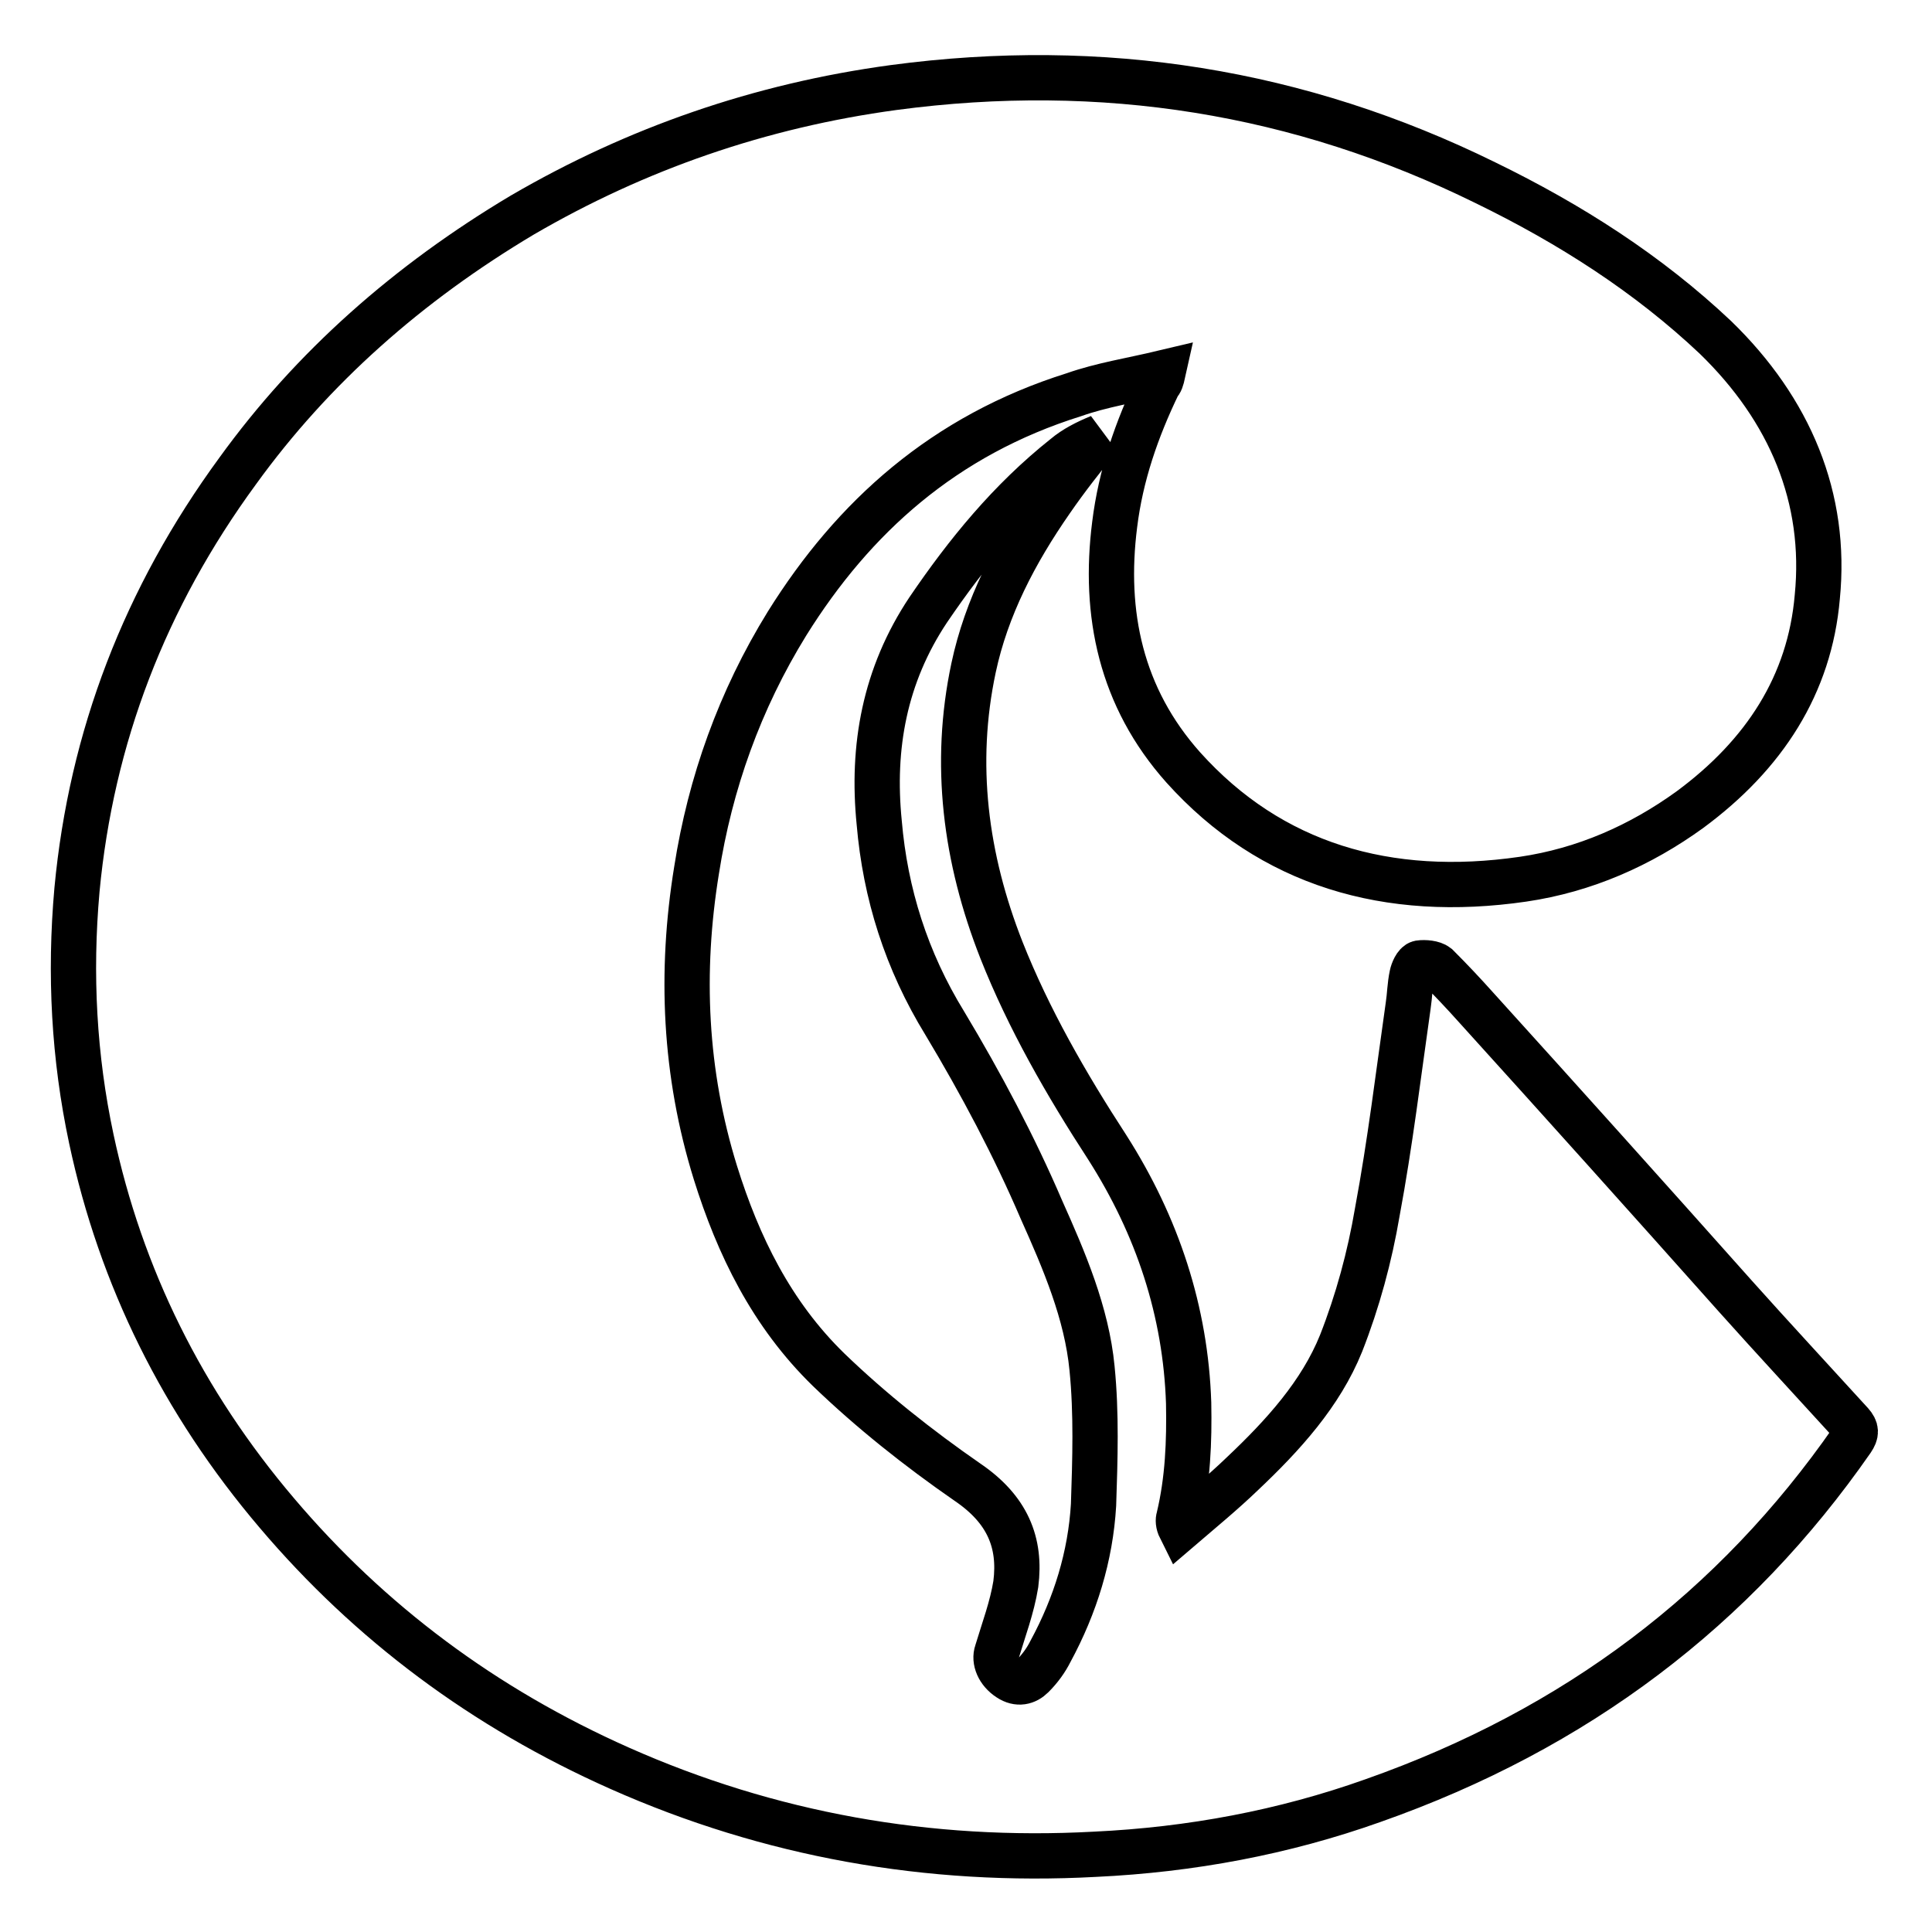
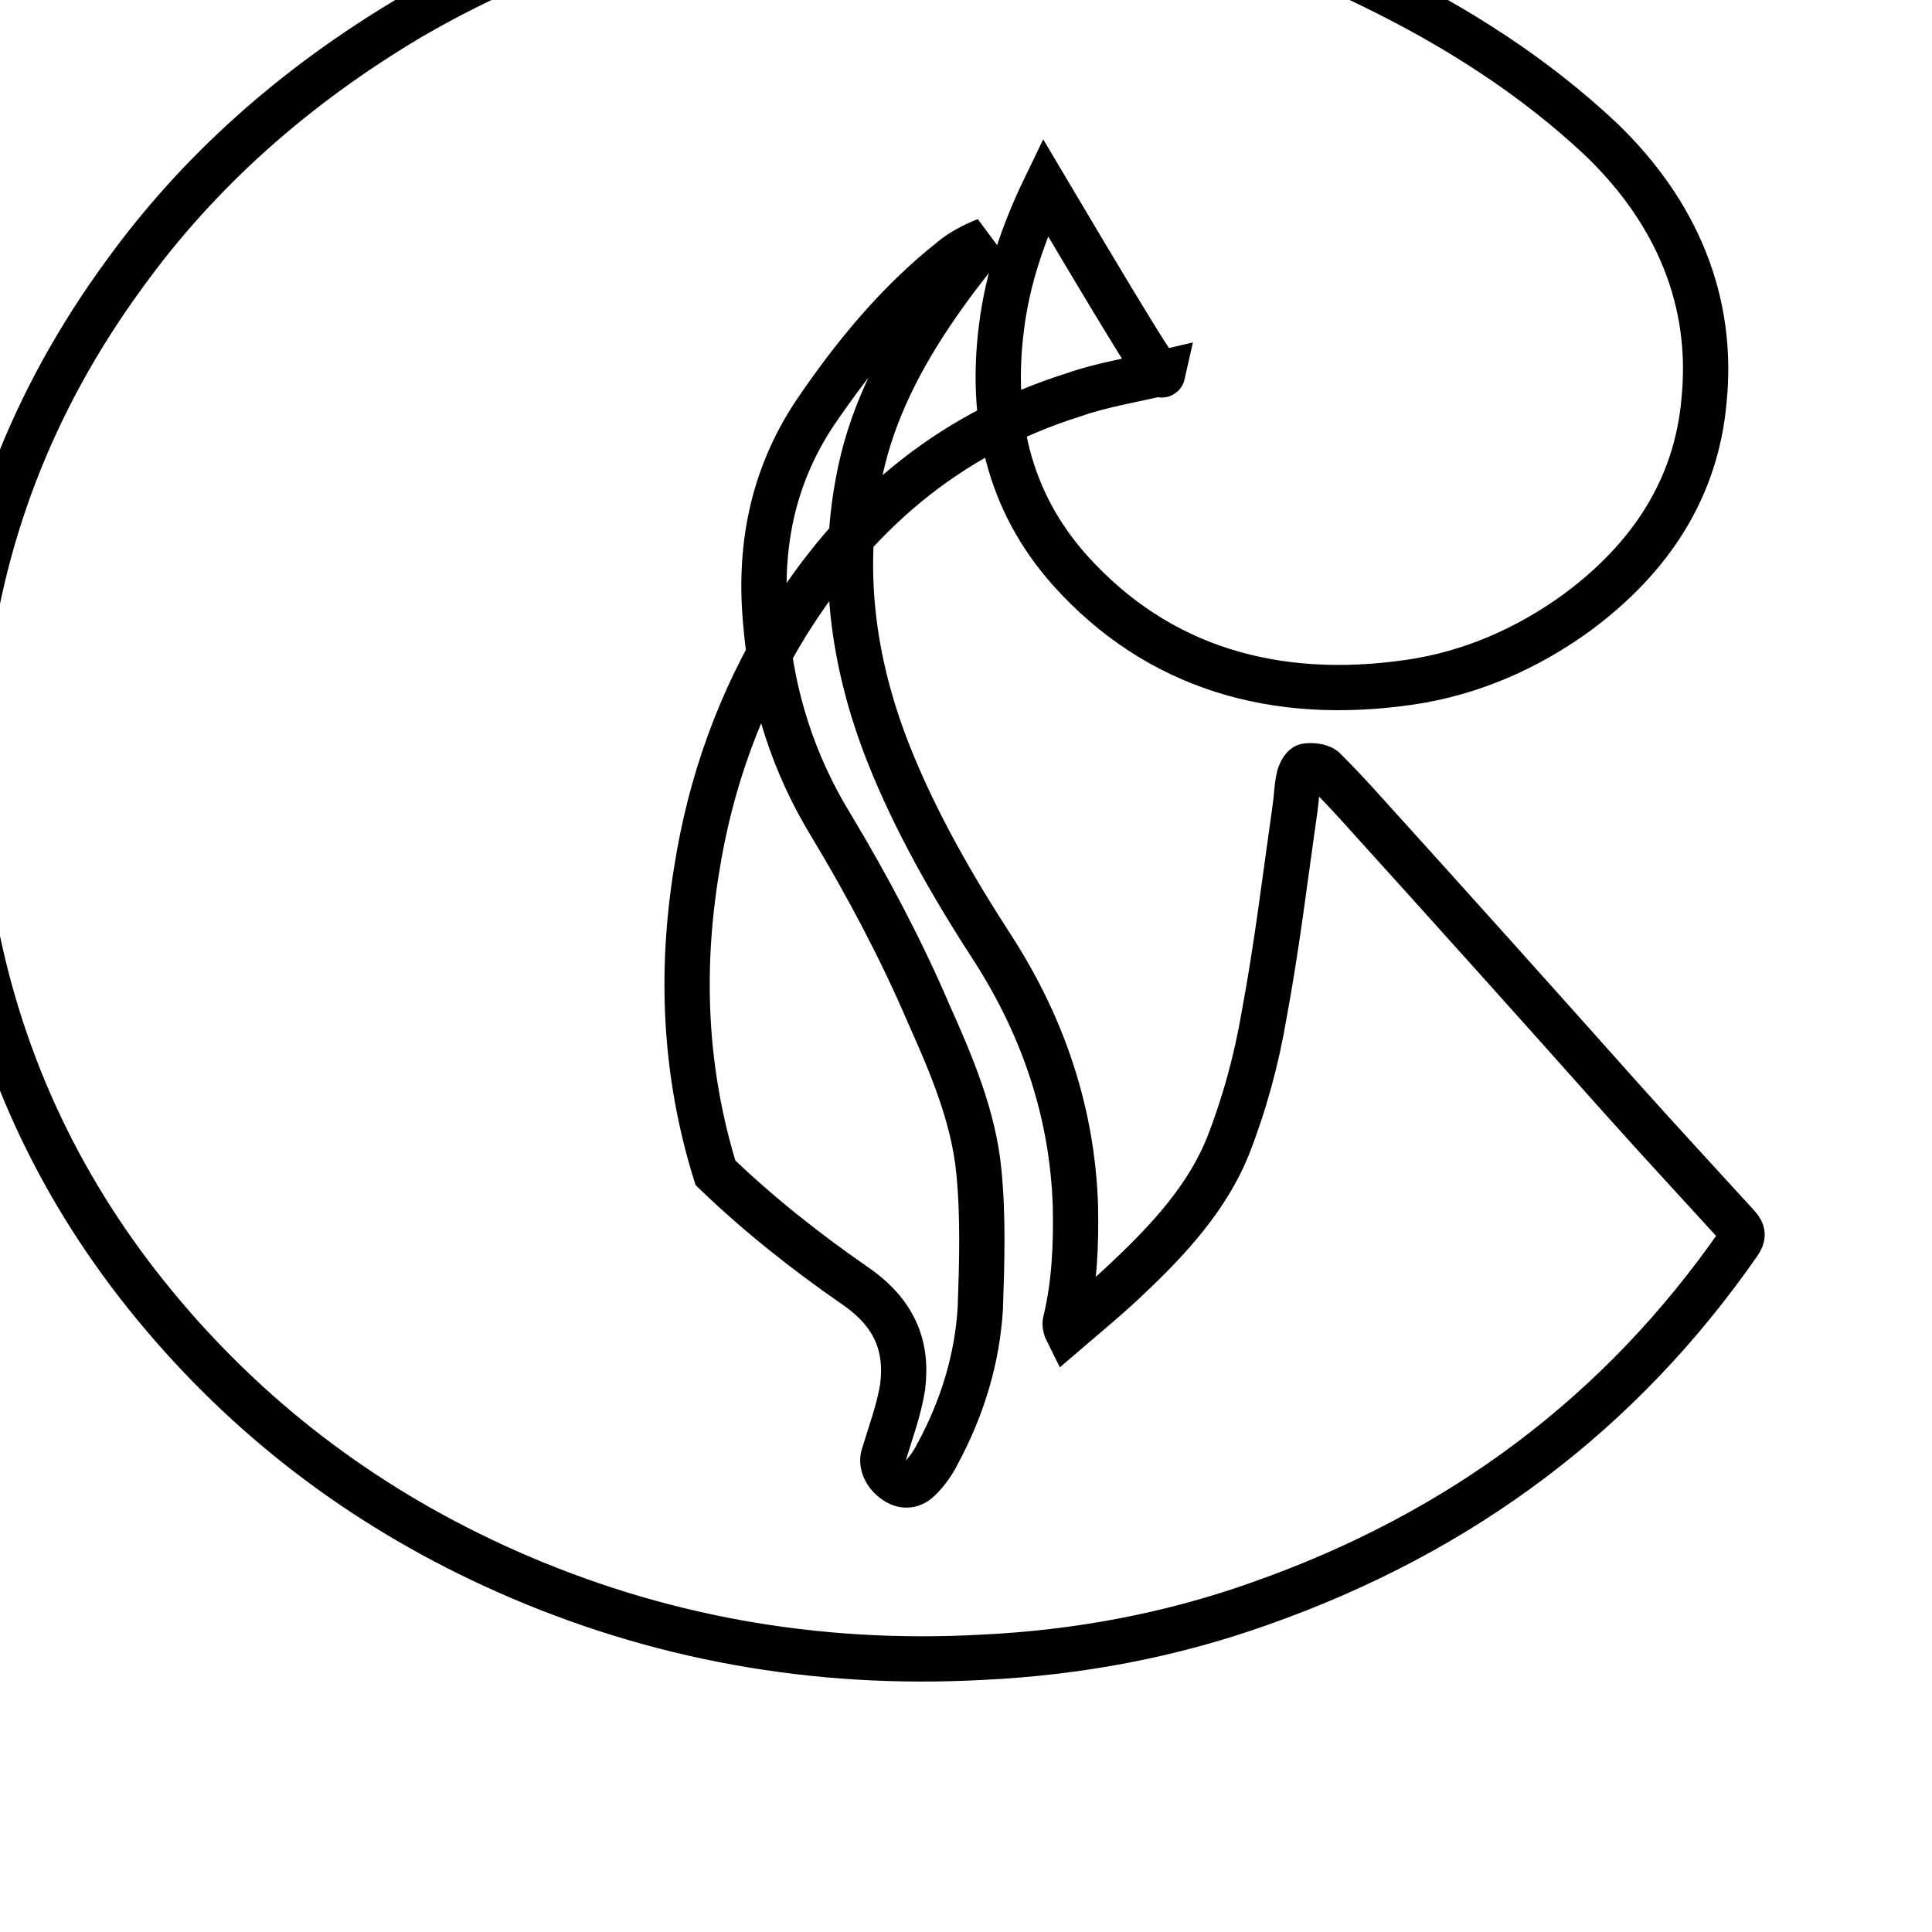
<svg xmlns="http://www.w3.org/2000/svg" version="1.1" x="0px" y="0px" viewBox="0 0 256 256" enable-background="new 0 0 256 256" xml:space="preserve">
  <g>
-     <path stroke-width="6" fill-opacity="0" stroke="#000000" d="M154.1,49.4c-4.2,1-8.1,1.6-11.8,2.9c-17.2,5.4-29.2,16.2-38,30.3c-6.3,10.2-10.2,21.2-12,32.7 c-2.2,13.5-1.6,26.9,2.5,40.1c3,9.6,7.4,18.7,15,26.1c5.6,5.4,11.9,10.4,18.4,14.9c5.3,3.6,7.1,8,6.4,13.5c-0.5,3.1-1.6,6-2.5,9 c-0.4,1.1,0.2,2.6,1.6,3.5c1.2,0.8,2.3,0.5,3.1-0.3c1-1,1.8-2.1,2.4-3.3c3.3-6.1,5.3-12.6,5.7-19.4c0.2-6,0.4-12.1-0.2-18.1 c-0.7-7.3-3.7-14.3-6.7-21c-3.6-8.4-8-16.7-12.8-24.7c-5.1-8.3-7.9-17.2-8.7-26.6c-1-10,0.7-19.5,6.5-28.2 c5.1-7.5,10.8-14.5,18.1-20.3c1.3-1.1,2.9-1.9,4.6-2.6c-2.2,2.7-4.4,5.5-6.4,8.4c-4.8,6.9-8.6,14.2-10.3,22.2 c-2.7,12.7-1.1,25.2,3.7,37.4c3.6,9.1,8.6,17.8,14,26.1c6.7,10.5,10.4,21.8,10.8,33.9c0.1,5.1-0.1,10.2-1.3,15.2 c-0.1,0.3-0.1,0.8,0.2,1.4c2.8-2.4,5.6-4.7,8.2-7.2c5.4-5.1,10.4-10.6,13.1-17.3c2.2-5.6,3.8-11.5,4.8-17.4 c1.7-9.1,2.8-18.3,4.1-27.4c0.2-1.3,0.2-2.6,0.5-4c0.1-0.5,0.5-1.5,1-1.6c0.7-0.1,1.8,0,2.3,0.4c1.8,1.8,3.5,3.6,5.2,5.5 c11.5,12.7,22.9,25.4,34.3,38.2c5.1,5.7,10.3,11.3,15.4,16.9c0.7,0.8,0.7,1.3,0.1,2.2c-15.5,22.3-36.5,38.3-63.5,47.8 c-11.8,4.2-24.1,6.5-36.8,7.1c-22.1,1.2-43.2-2.6-63-11.4c-18-8-33.1-19.3-45.4-33.8c-12.5-14.7-20.7-31.3-24.6-49.6 c-2.3-10.8-2.9-21.8-1.9-33c1.9-20.2,9-38.7,21.3-55.5c9.9-13.7,22.6-24.9,37.7-33.9c15.1-8.8,31.5-14.5,49.2-16.9 c27.7-3.7,53.8,0.5,78.4,12.6c11.3,5.5,21.6,12.1,30.5,20.5c9.9,9.6,14.8,21.3,13.5,34.4c-1,11.6-7,20.9-16.9,28.2 c-6.5,4.7-13.9,8-22.1,9.2c-17.9,2.6-33.4-1.9-45-14.8c-8.3-9.3-10.6-20.4-9.1-32.2c0.8-6.5,2.9-12.6,5.8-18.6 C153.8,50.6,153.9,50.3,154.1,49.4L154.1,49.4z" />
+     <path stroke-width="6" fill-opacity="0" stroke="#000000" d="M154.1,49.4c-4.2,1-8.1,1.6-11.8,2.9c-17.2,5.4-29.2,16.2-38,30.3c-6.3,10.2-10.2,21.2-12,32.7 c-2.2,13.5-1.6,26.9,2.5,40.1c5.6,5.4,11.9,10.4,18.4,14.9c5.3,3.6,7.1,8,6.4,13.5c-0.5,3.1-1.6,6-2.5,9 c-0.4,1.1,0.2,2.6,1.6,3.5c1.2,0.8,2.3,0.5,3.1-0.3c1-1,1.8-2.1,2.4-3.3c3.3-6.1,5.3-12.6,5.7-19.4c0.2-6,0.4-12.1-0.2-18.1 c-0.7-7.3-3.7-14.3-6.7-21c-3.6-8.4-8-16.7-12.8-24.7c-5.1-8.3-7.9-17.2-8.7-26.6c-1-10,0.7-19.5,6.5-28.2 c5.1-7.5,10.8-14.5,18.1-20.3c1.3-1.1,2.9-1.9,4.6-2.6c-2.2,2.7-4.4,5.5-6.4,8.4c-4.8,6.9-8.6,14.2-10.3,22.2 c-2.7,12.7-1.1,25.2,3.7,37.4c3.6,9.1,8.6,17.8,14,26.1c6.7,10.5,10.4,21.8,10.8,33.9c0.1,5.1-0.1,10.2-1.3,15.2 c-0.1,0.3-0.1,0.8,0.2,1.4c2.8-2.4,5.6-4.7,8.2-7.2c5.4-5.1,10.4-10.6,13.1-17.3c2.2-5.6,3.8-11.5,4.8-17.4 c1.7-9.1,2.8-18.3,4.1-27.4c0.2-1.3,0.2-2.6,0.5-4c0.1-0.5,0.5-1.5,1-1.6c0.7-0.1,1.8,0,2.3,0.4c1.8,1.8,3.5,3.6,5.2,5.5 c11.5,12.7,22.9,25.4,34.3,38.2c5.1,5.7,10.3,11.3,15.4,16.9c0.7,0.8,0.7,1.3,0.1,2.2c-15.5,22.3-36.5,38.3-63.5,47.8 c-11.8,4.2-24.1,6.5-36.8,7.1c-22.1,1.2-43.2-2.6-63-11.4c-18-8-33.1-19.3-45.4-33.8c-12.5-14.7-20.7-31.3-24.6-49.6 c-2.3-10.8-2.9-21.8-1.9-33c1.9-20.2,9-38.7,21.3-55.5c9.9-13.7,22.6-24.9,37.7-33.9c15.1-8.8,31.5-14.5,49.2-16.9 c27.7-3.7,53.8,0.5,78.4,12.6c11.3,5.5,21.6,12.1,30.5,20.5c9.9,9.6,14.8,21.3,13.5,34.4c-1,11.6-7,20.9-16.9,28.2 c-6.5,4.7-13.9,8-22.1,9.2c-17.9,2.6-33.4-1.9-45-14.8c-8.3-9.3-10.6-20.4-9.1-32.2c0.8-6.5,2.9-12.6,5.8-18.6 C153.8,50.6,153.9,50.3,154.1,49.4L154.1,49.4z" />
  </g>
</svg>